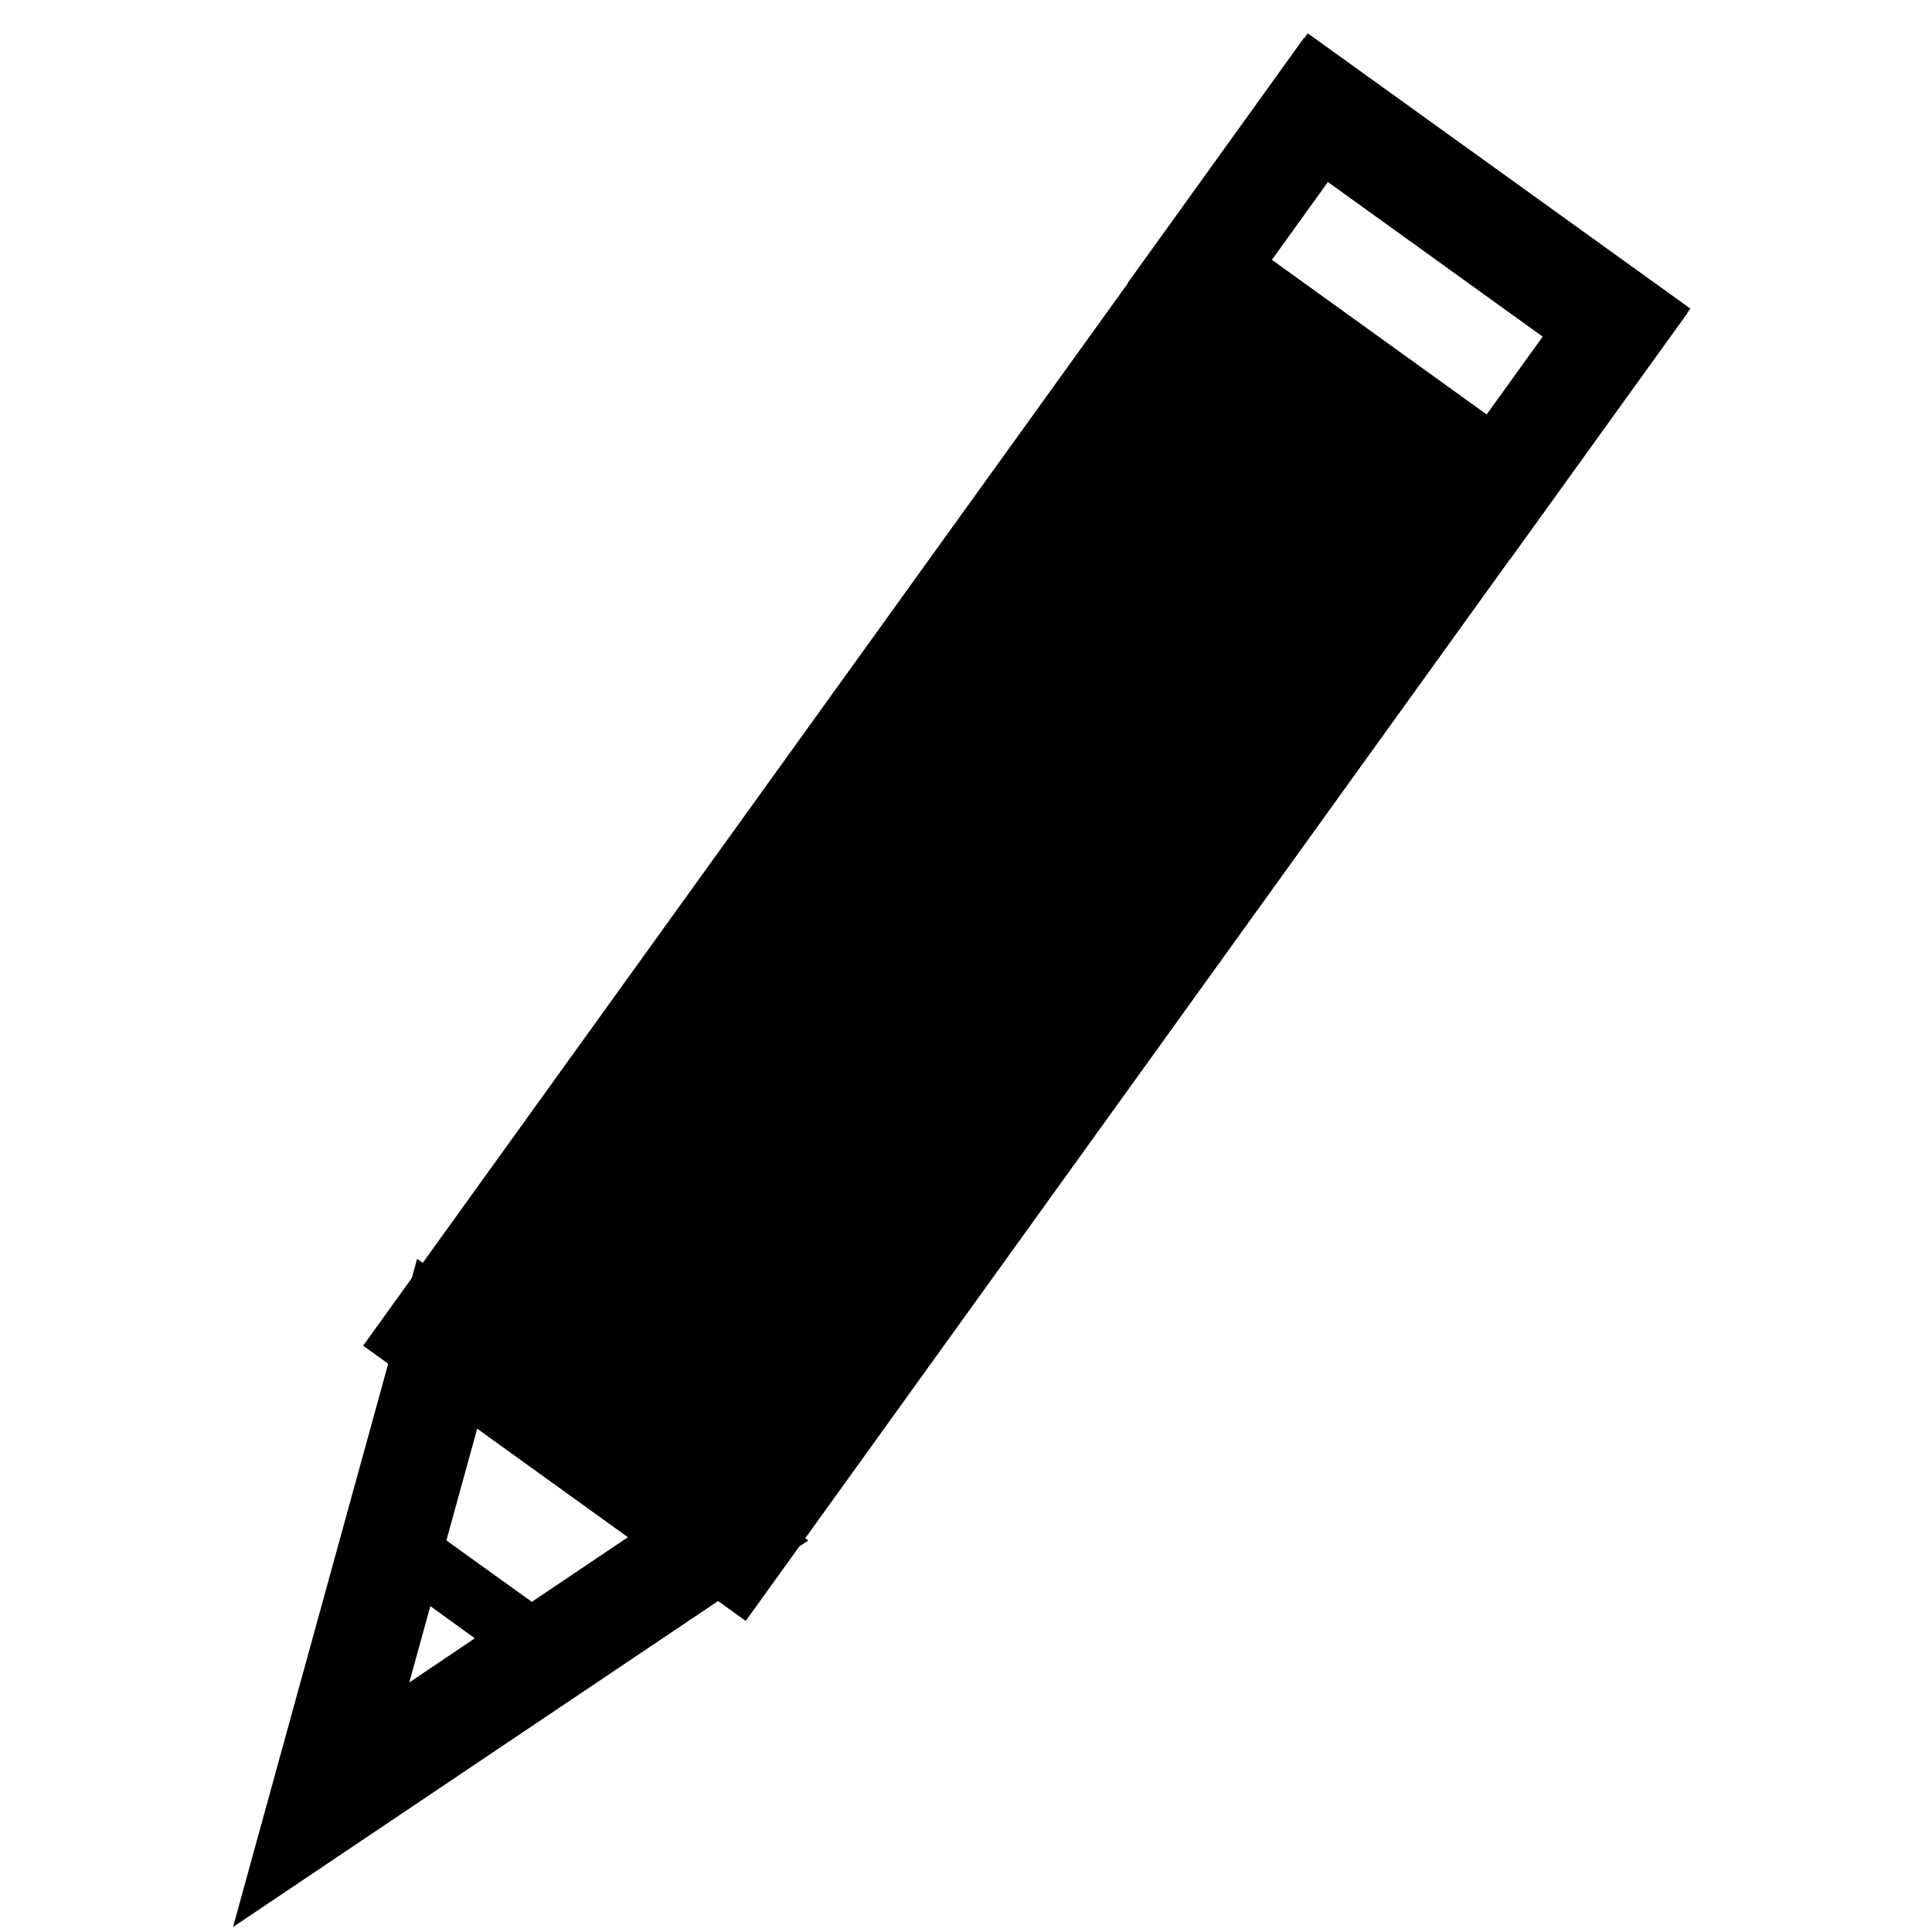
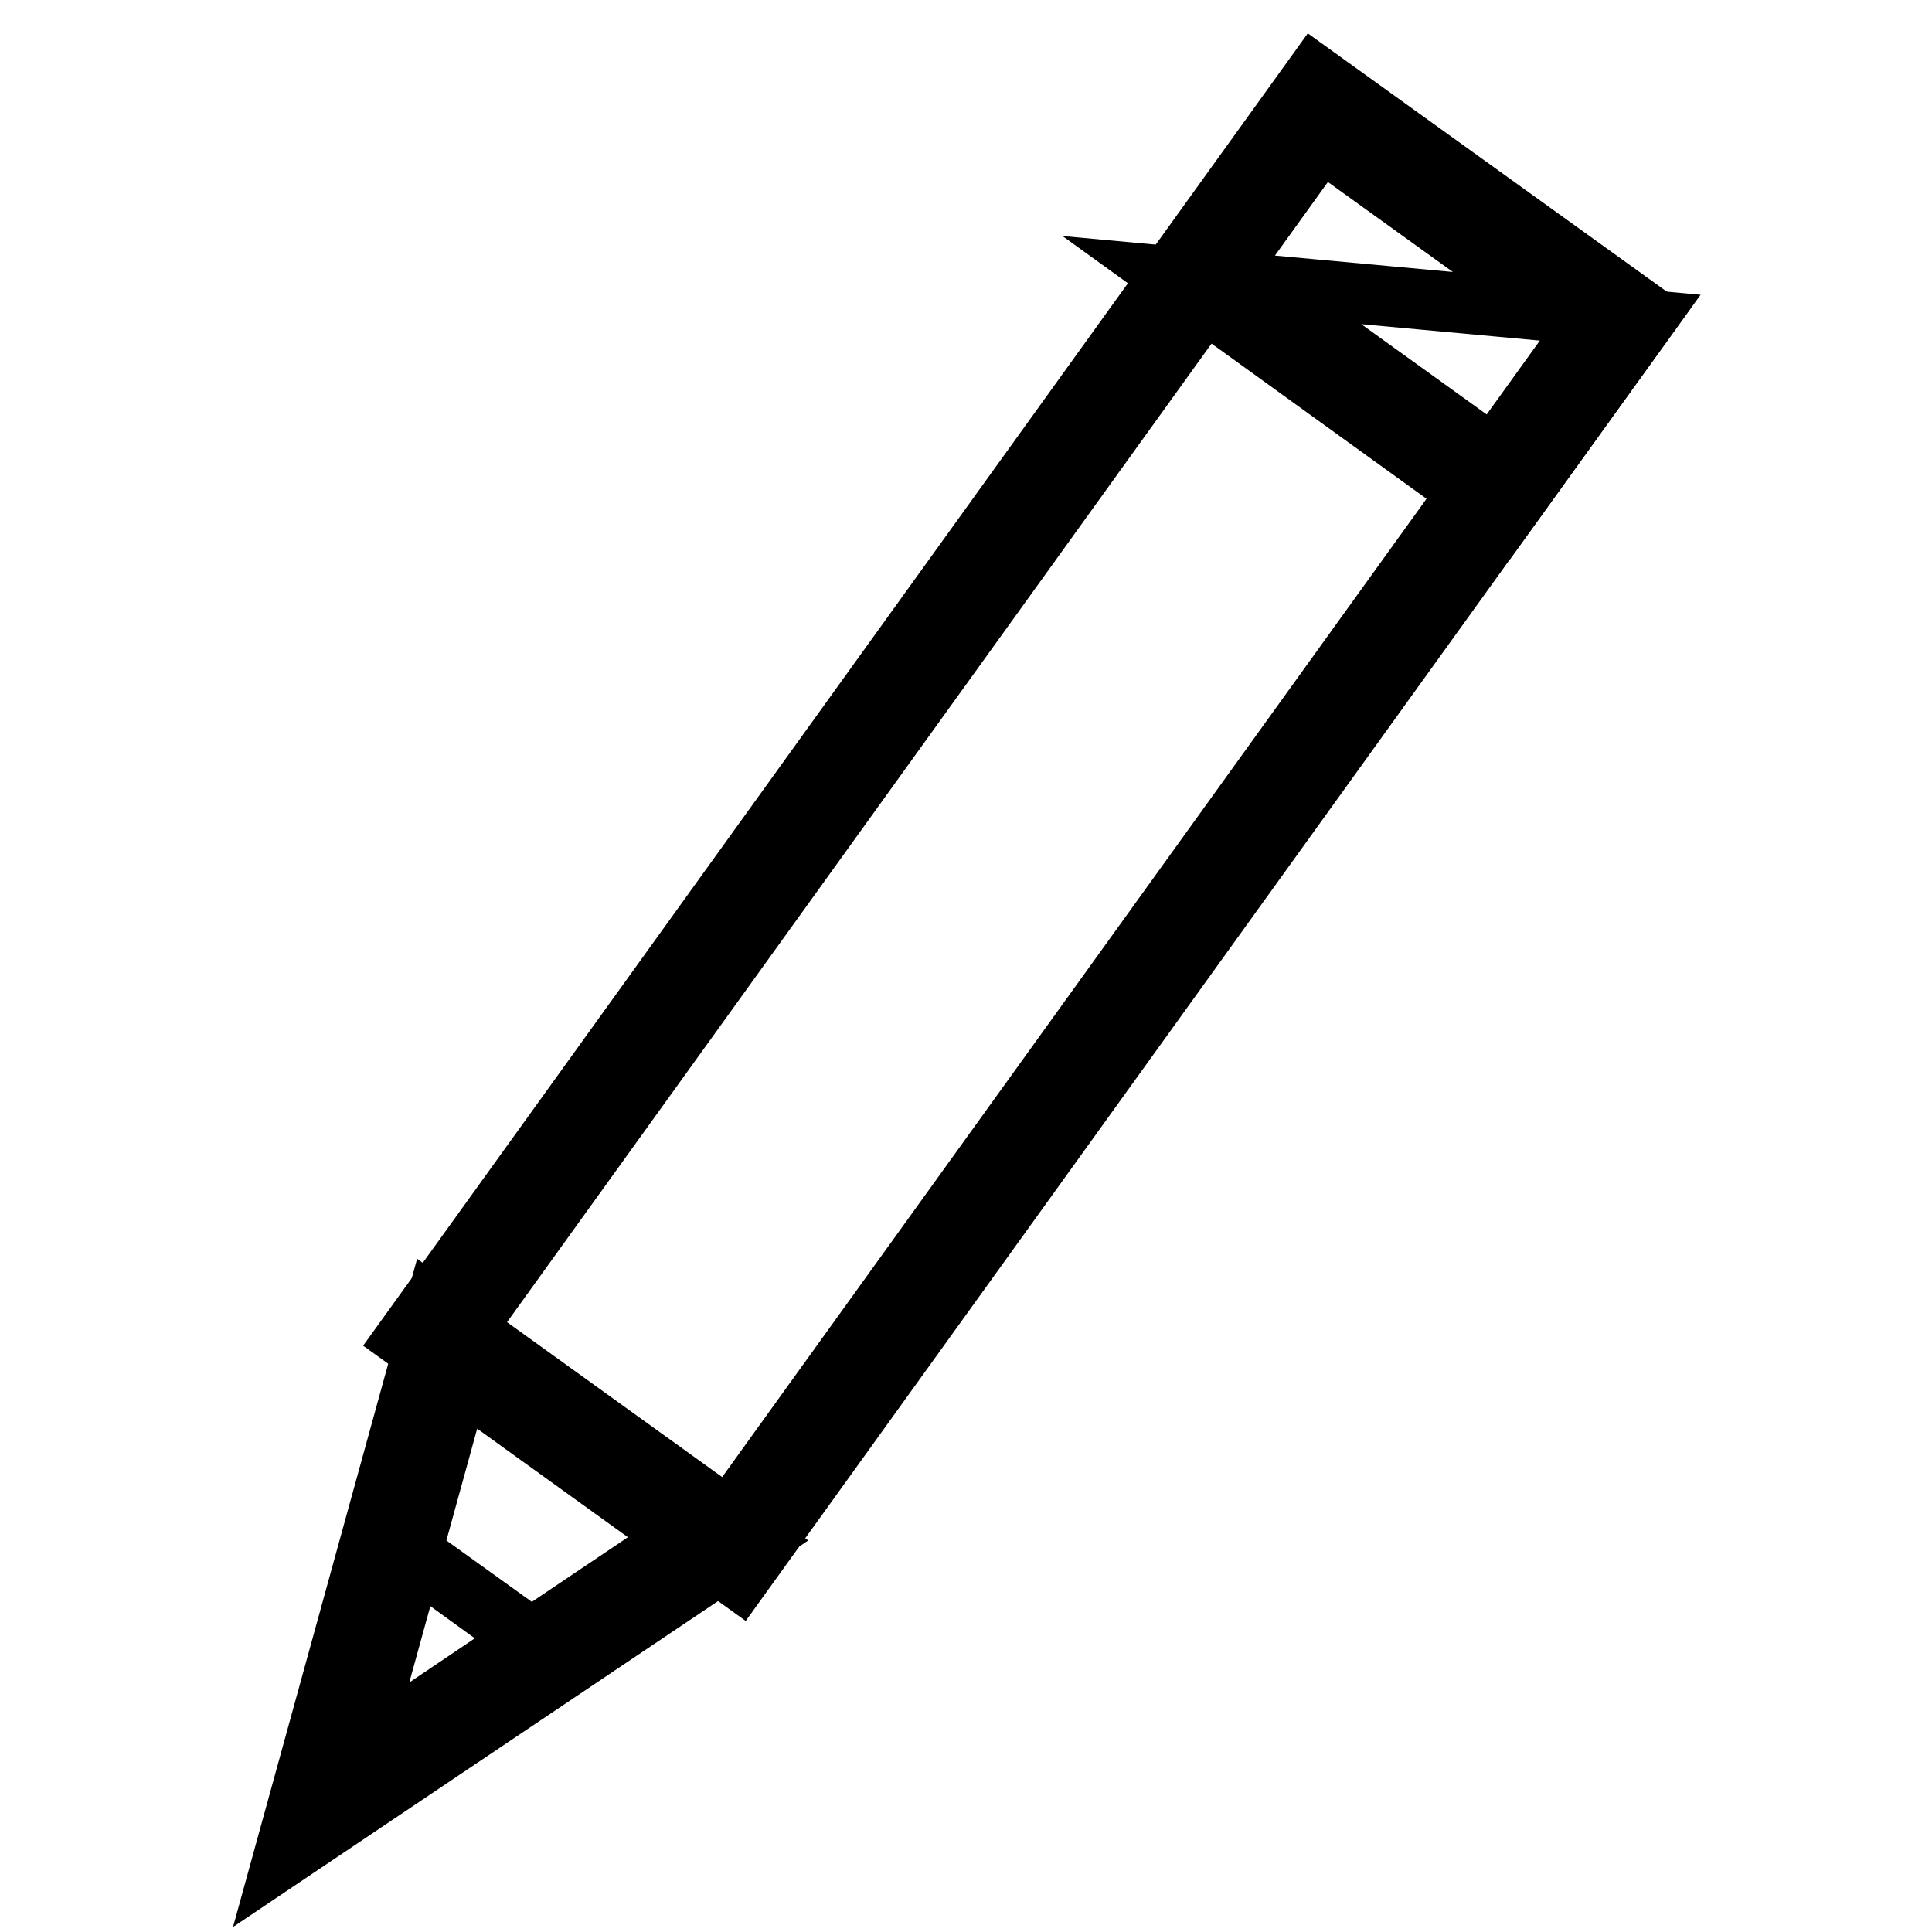
<svg xmlns="http://www.w3.org/2000/svg" version="1.1" x="0px" y="0px" viewBox="0 0 256 256" enable-background="new 0 0 256 256" xml:space="preserve">
  <g>
    <path stroke-width="8" fill-opacity="0" stroke="#000000" d="M174.8,14l39.6,28.5L97.3,205.3l-39.6-28.5L174.8,14z" />
    <path stroke-width="8" fill-opacity="0" stroke="#000000" d="M97.9,209.2l-44.2-31.8L174.2,10l44.2,31.8L97.9,209.2z M61.6,176.1l35,25.2L210.5,43.1l-35-25.2 L61.6,176.1z" />
    <path stroke-width="8" fill-opacity="0" stroke="#000000" d="M174.4,14.6L214,43.1l-15.4,21.4L159,36L174.4,14.6z" />
-     <path stroke-width="8" fill-opacity="0" stroke="#000000" d="M199.2,68.5L155,36.6l18.7-26L218,42.4L199.2,68.5z M162.9,35.3l35,25.2l12.1-16.8l-35-25.2L162.9,35.3z" />
-     <path stroke-width="8" fill-opacity="0" stroke="#000000" d="M66.9,179.9l98.5-136.8l4.6,3.3L71.5,183.2L66.9,179.9z M76.8,187l98.5-136.8l4.6,3.3L81.4,190.3L76.8,187z  M87.3,194.5l98.5-136.8l4.6,3.3L91.9,197.9L87.3,194.5z" />
+     <path stroke-width="8" fill-opacity="0" stroke="#000000" d="M199.2,68.5L155,36.6L218,42.4L199.2,68.5z M162.9,35.3l35,25.2l12.1-16.8l-35-25.2L162.9,35.3z" />
    <path stroke-width="8" fill-opacity="0" stroke="#000000" d="M42.4,239.4l52.8-35.5L59.3,178L42.4,239.4z" />
    <path stroke-width="8" fill-opacity="0" stroke="#000000" d="M37.6,246l20-72.6l42.5,30.6L37.6,246z M60.9,182.7l-13.8,50.1l43.1-29L60.9,182.7z" />
    <path stroke-width="8" fill-opacity="0" stroke="#000000" d="M47.2,232.7l23-15.5L54.6,206L47.2,232.7z" />
    <path stroke-width="8" fill-opacity="0" stroke="#000000" d="M47,233.1l7.5-27.4l16,11.5l-0.2,0.1L47,233.1z M54.7,206.2l-7.2,26.1l22.4-15.1L54.7,206.2z" />
  </g>
</svg>